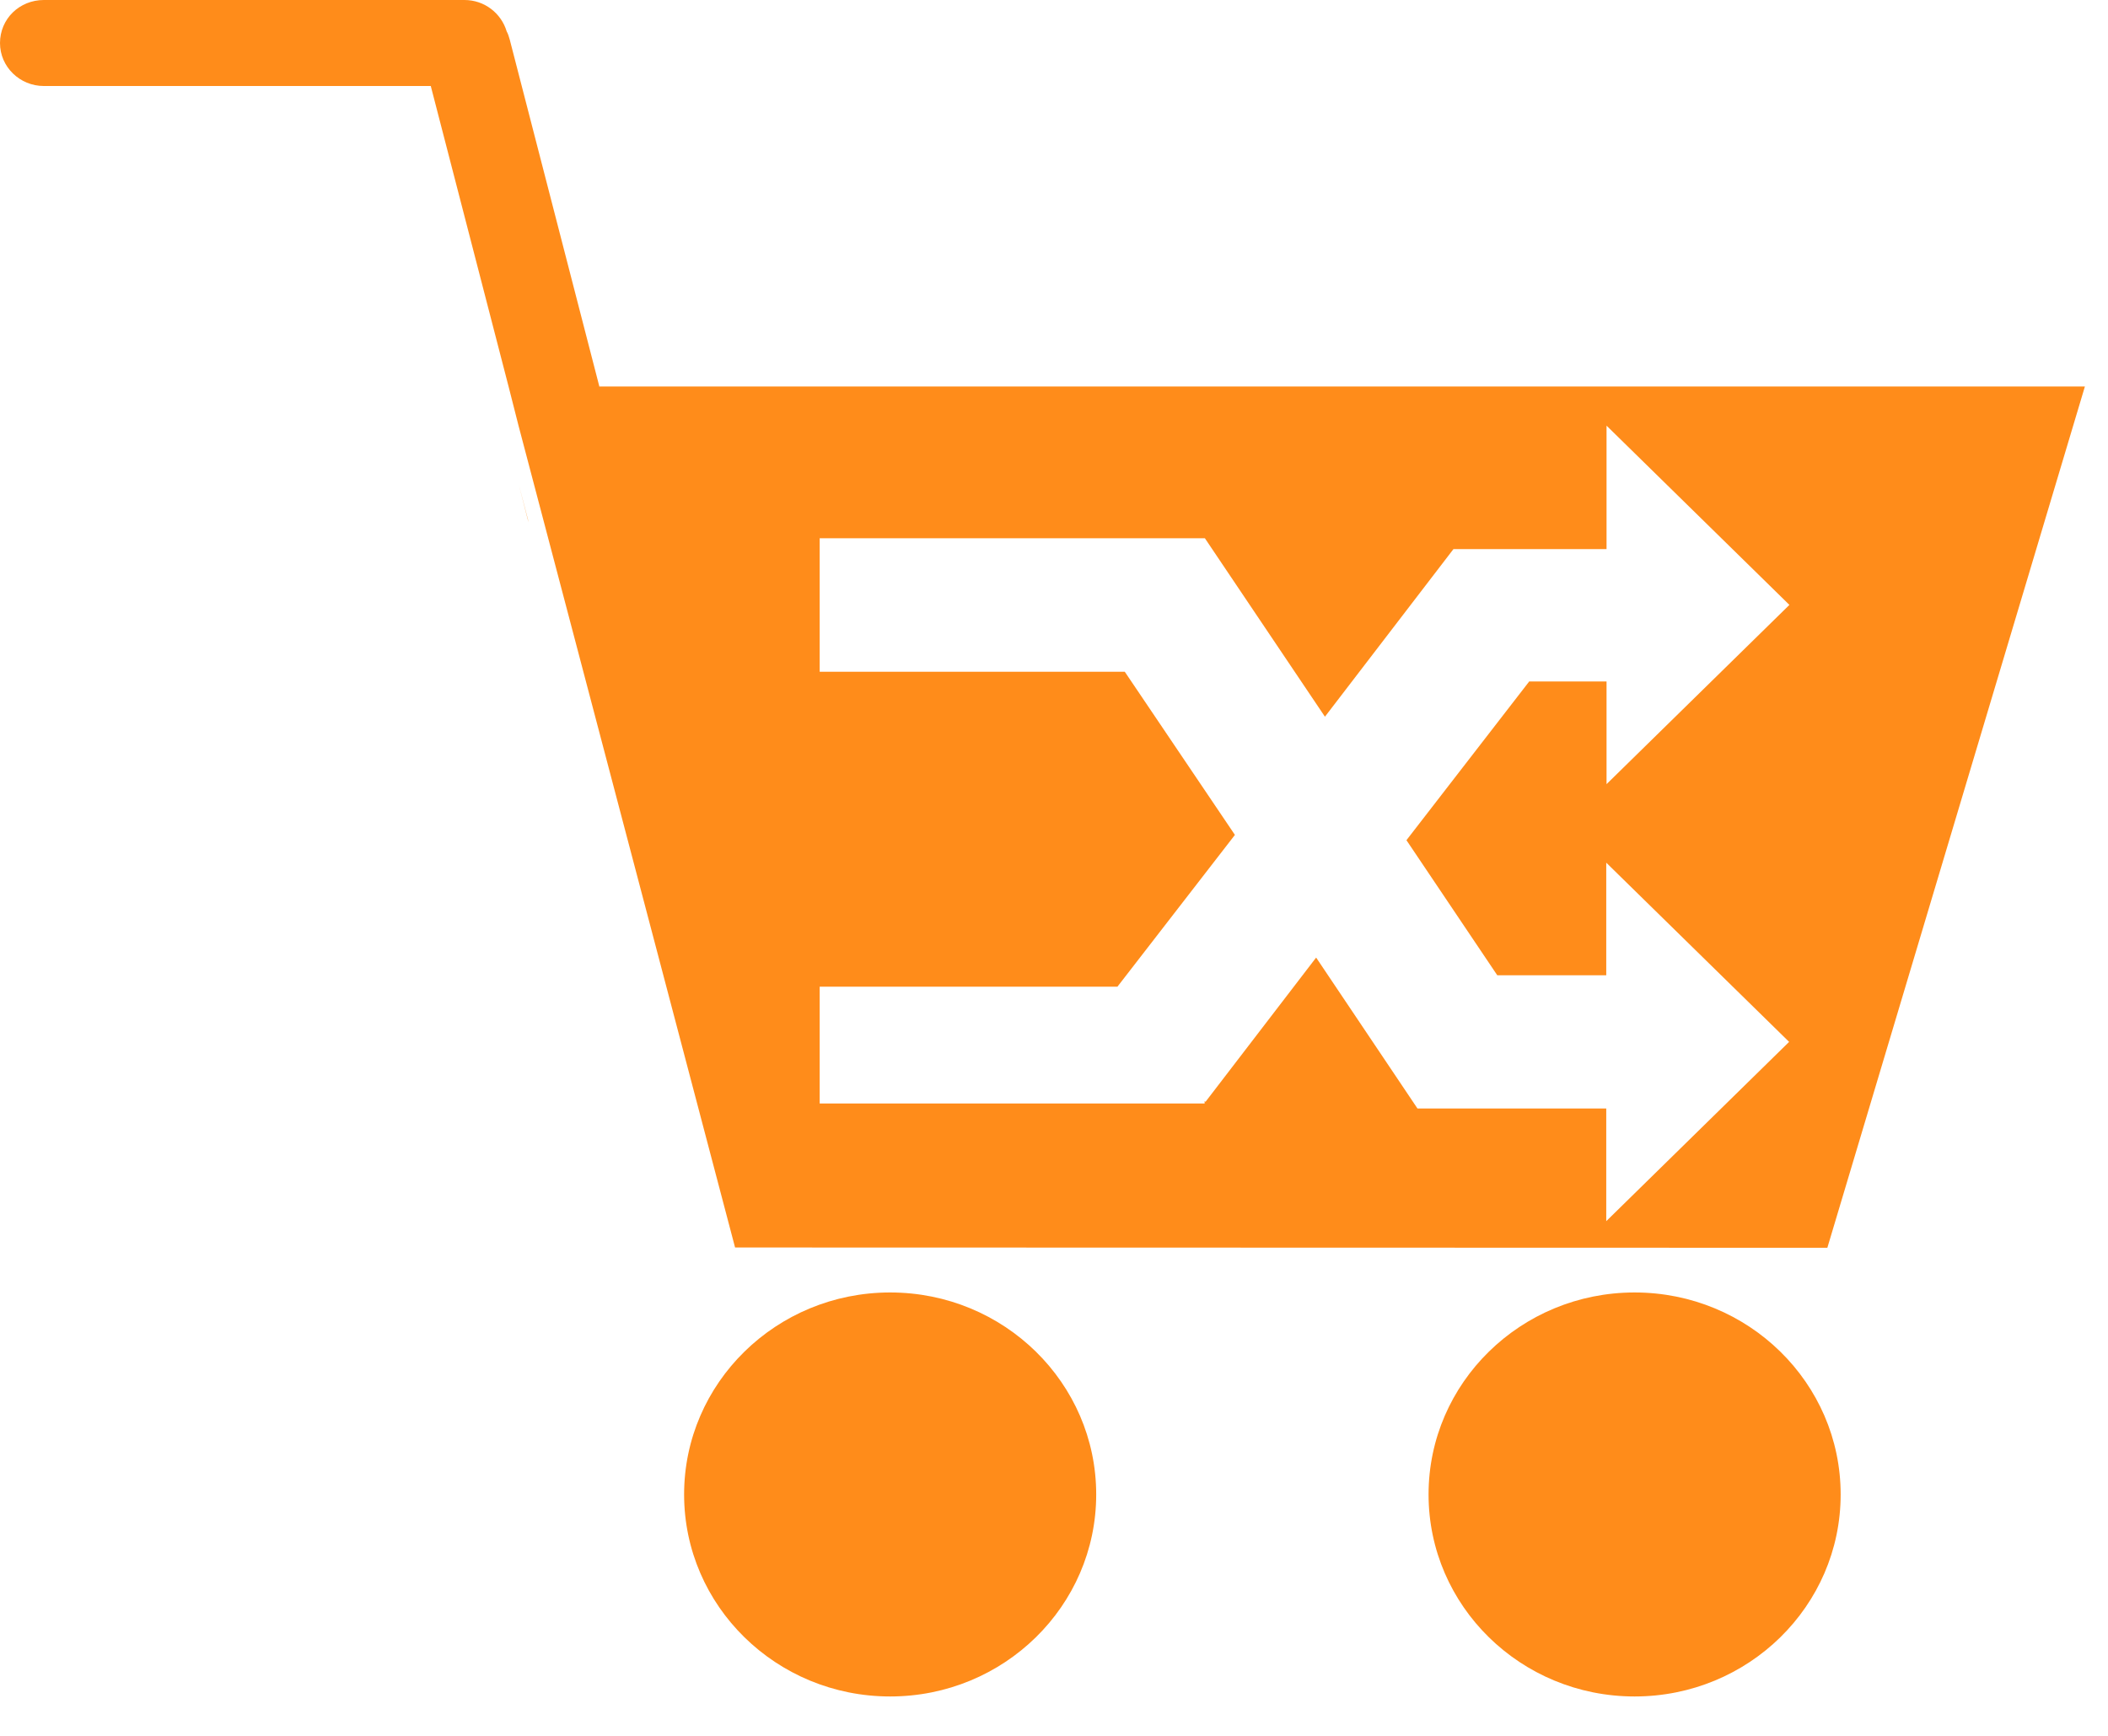
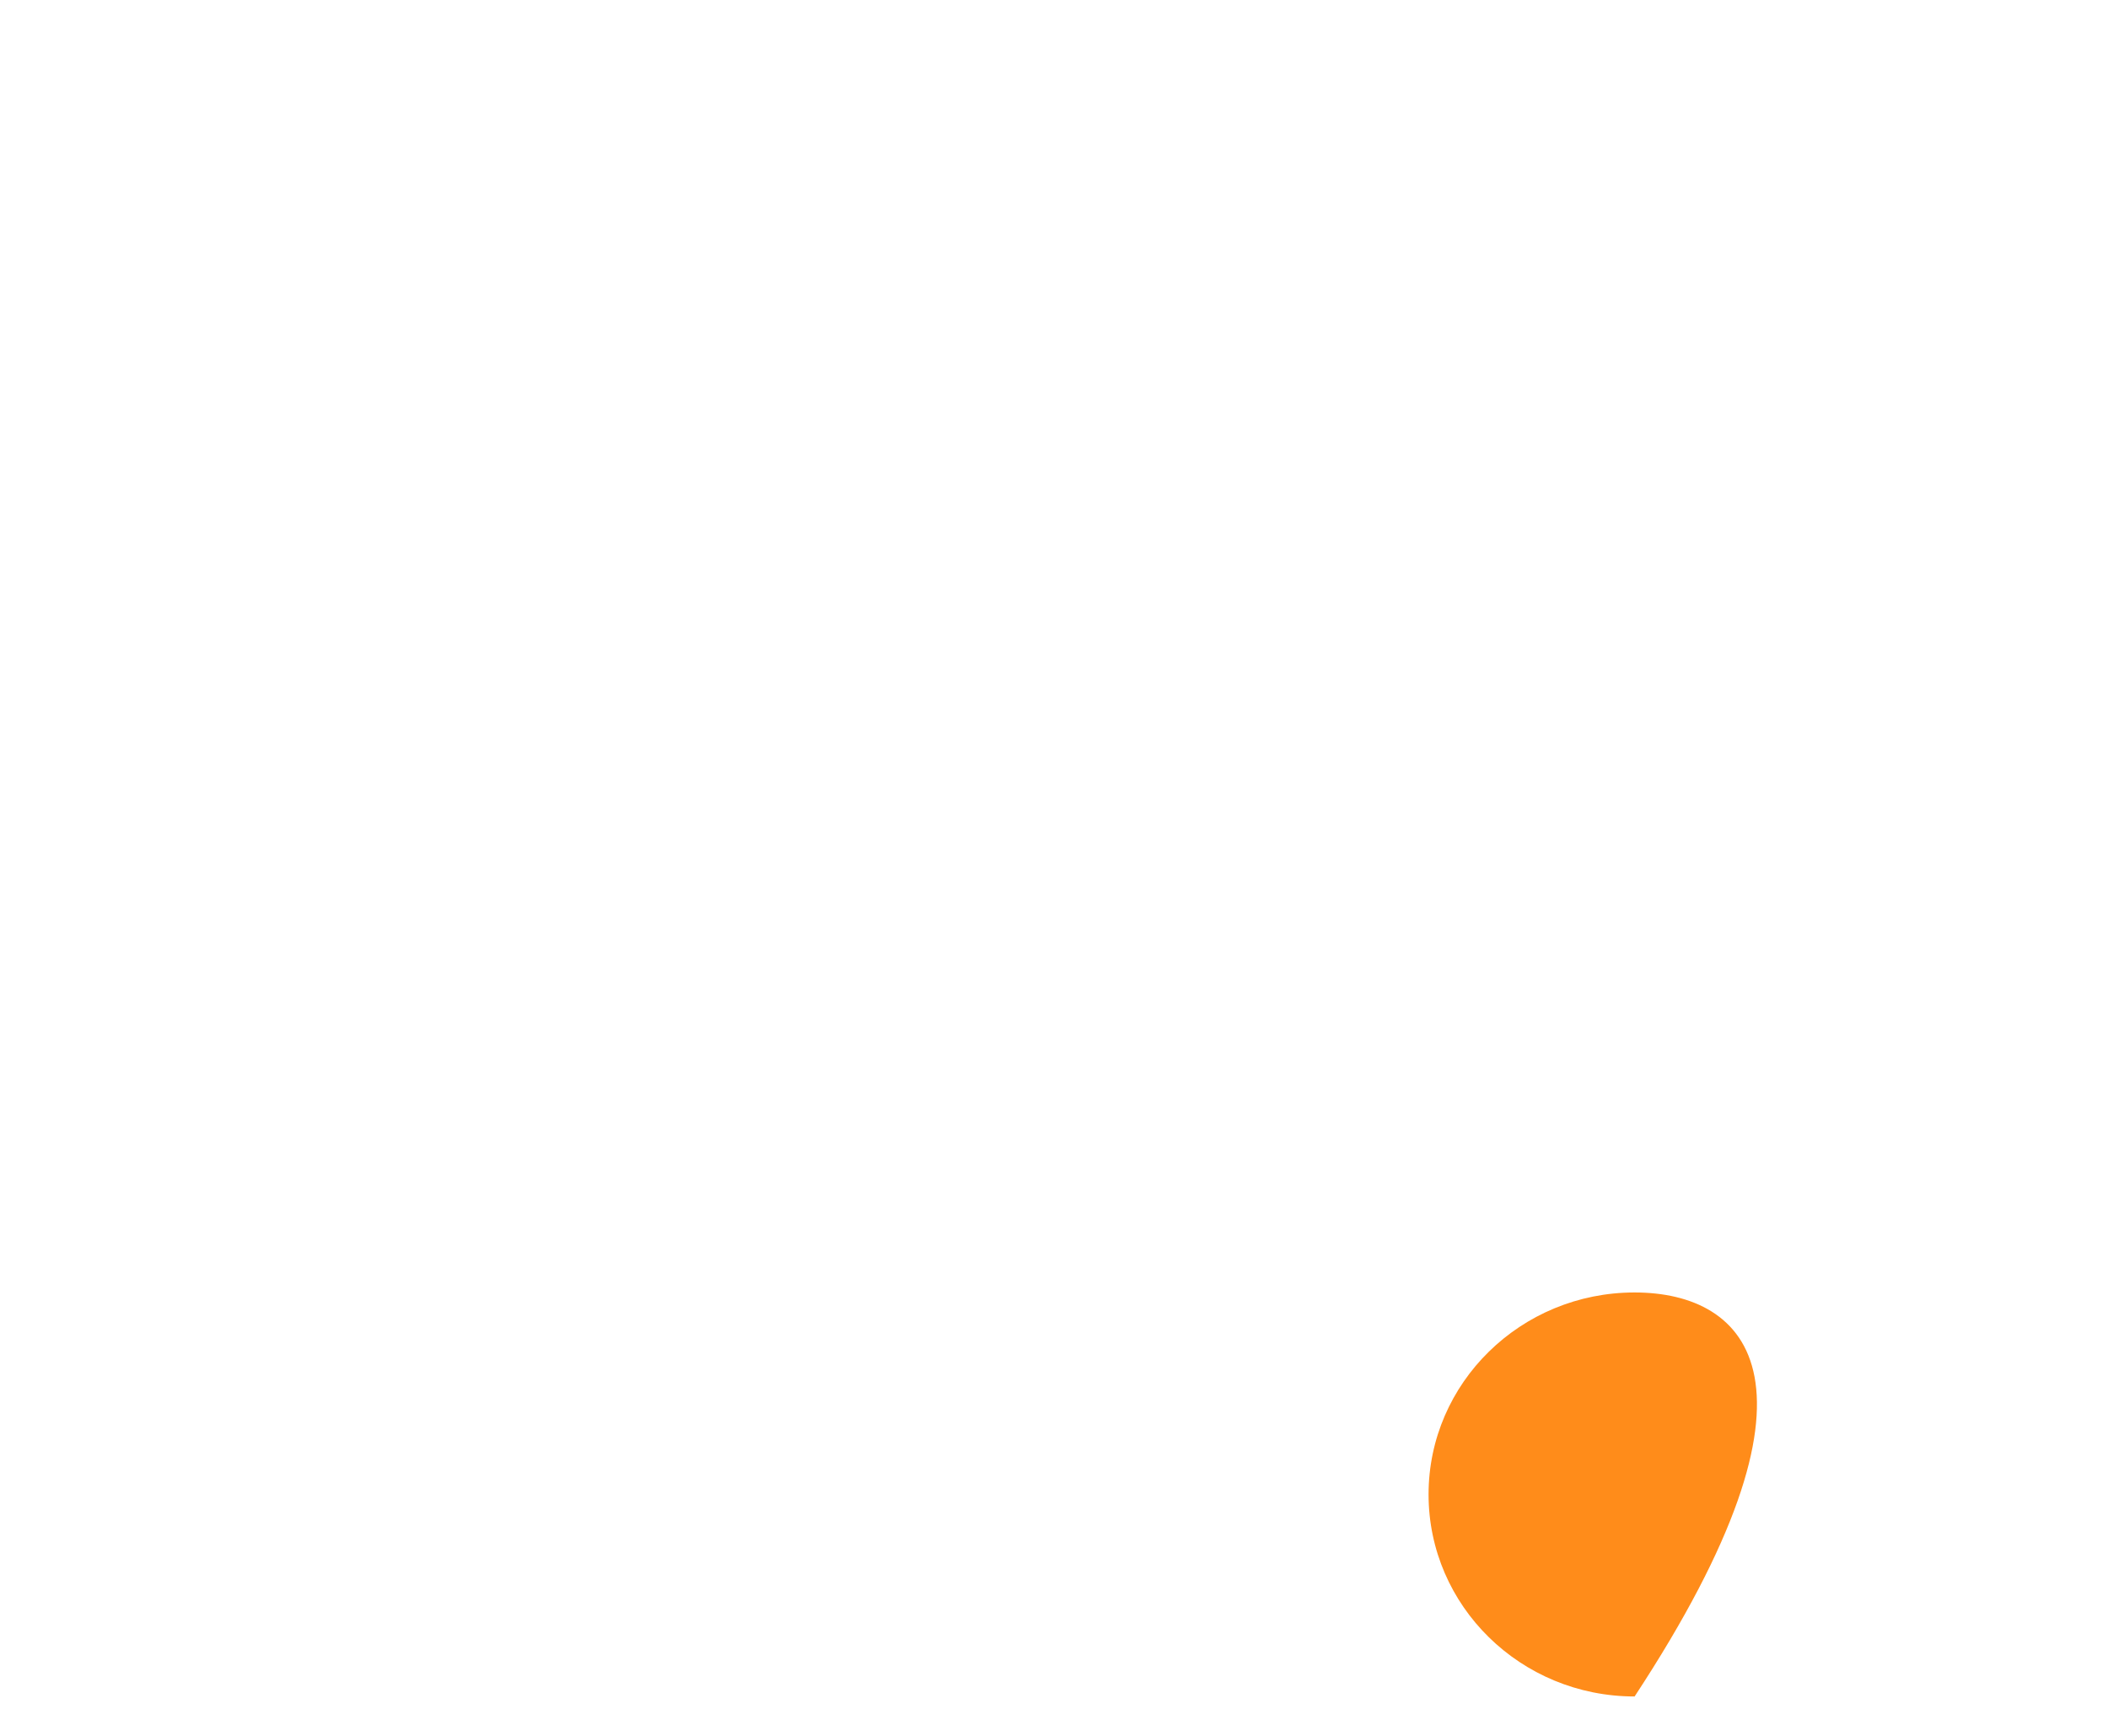
<svg xmlns="http://www.w3.org/2000/svg" width="51" height="42" viewBox="0 0 51 42" fill="none">
-   <path d="M14.504 9.365L12.333 0.96C12.312 0.886 12.292 0.819 12.258 0.759C12.127 0.322 11.723 0 11.237 0H1.061C0.767 0 0.5 0.114 0.308 0.302C0.116 0.49 0 0.752 0 1.041C0 1.618 0.479 2.081 1.061 2.081H10.422L12.306 9.359L12.545 10.299L17.784 30.184L44.21 30.191L50.441 9.352H14.504V9.365ZM36.992 16.495L34.027 20.329L36.225 23.598H38.861V20.873L43.285 25.209L38.861 29.547V26.821H34.294L31.842 23.169L29.165 26.66L29.144 26.64V26.7H19.831V23.873H27.035L29.877 20.201L27.213 16.254H19.831V13.024H29.151L32.055 17.341L35.164 13.286H38.868V10.299L43.292 14.636L38.868 18.973V16.489H36.992V16.495Z" fill="#FF8C1A" />
-   <path d="M21.536 41.047C24.289 41.047 26.521 38.859 26.521 36.159C26.521 33.46 24.289 31.272 21.536 31.272C18.783 31.272 16.551 33.46 16.551 36.159C16.551 38.859 18.783 41.047 21.536 41.047Z" fill="#FF8C1A" />
-   <path d="M39.547 41.047C42.3 41.047 44.532 38.859 44.532 36.159C44.532 33.46 42.3 31.272 39.547 31.272C36.794 31.272 34.562 33.46 34.562 36.159C34.562 38.859 36.794 41.047 39.547 41.047Z" fill="#FF8C1A" />
-   <path d="M12.792 12.642C12.785 12.615 12.771 12.581 12.764 12.554L12.552 11.722L12.792 12.642Z" fill="#FF8C1A" />
+   <path d="M39.547 41.047C44.532 33.46 42.3 31.272 39.547 31.272C36.794 31.272 34.562 33.46 34.562 36.159C34.562 38.859 36.794 41.047 39.547 41.047Z" fill="#FF8C1A" />
</svg>